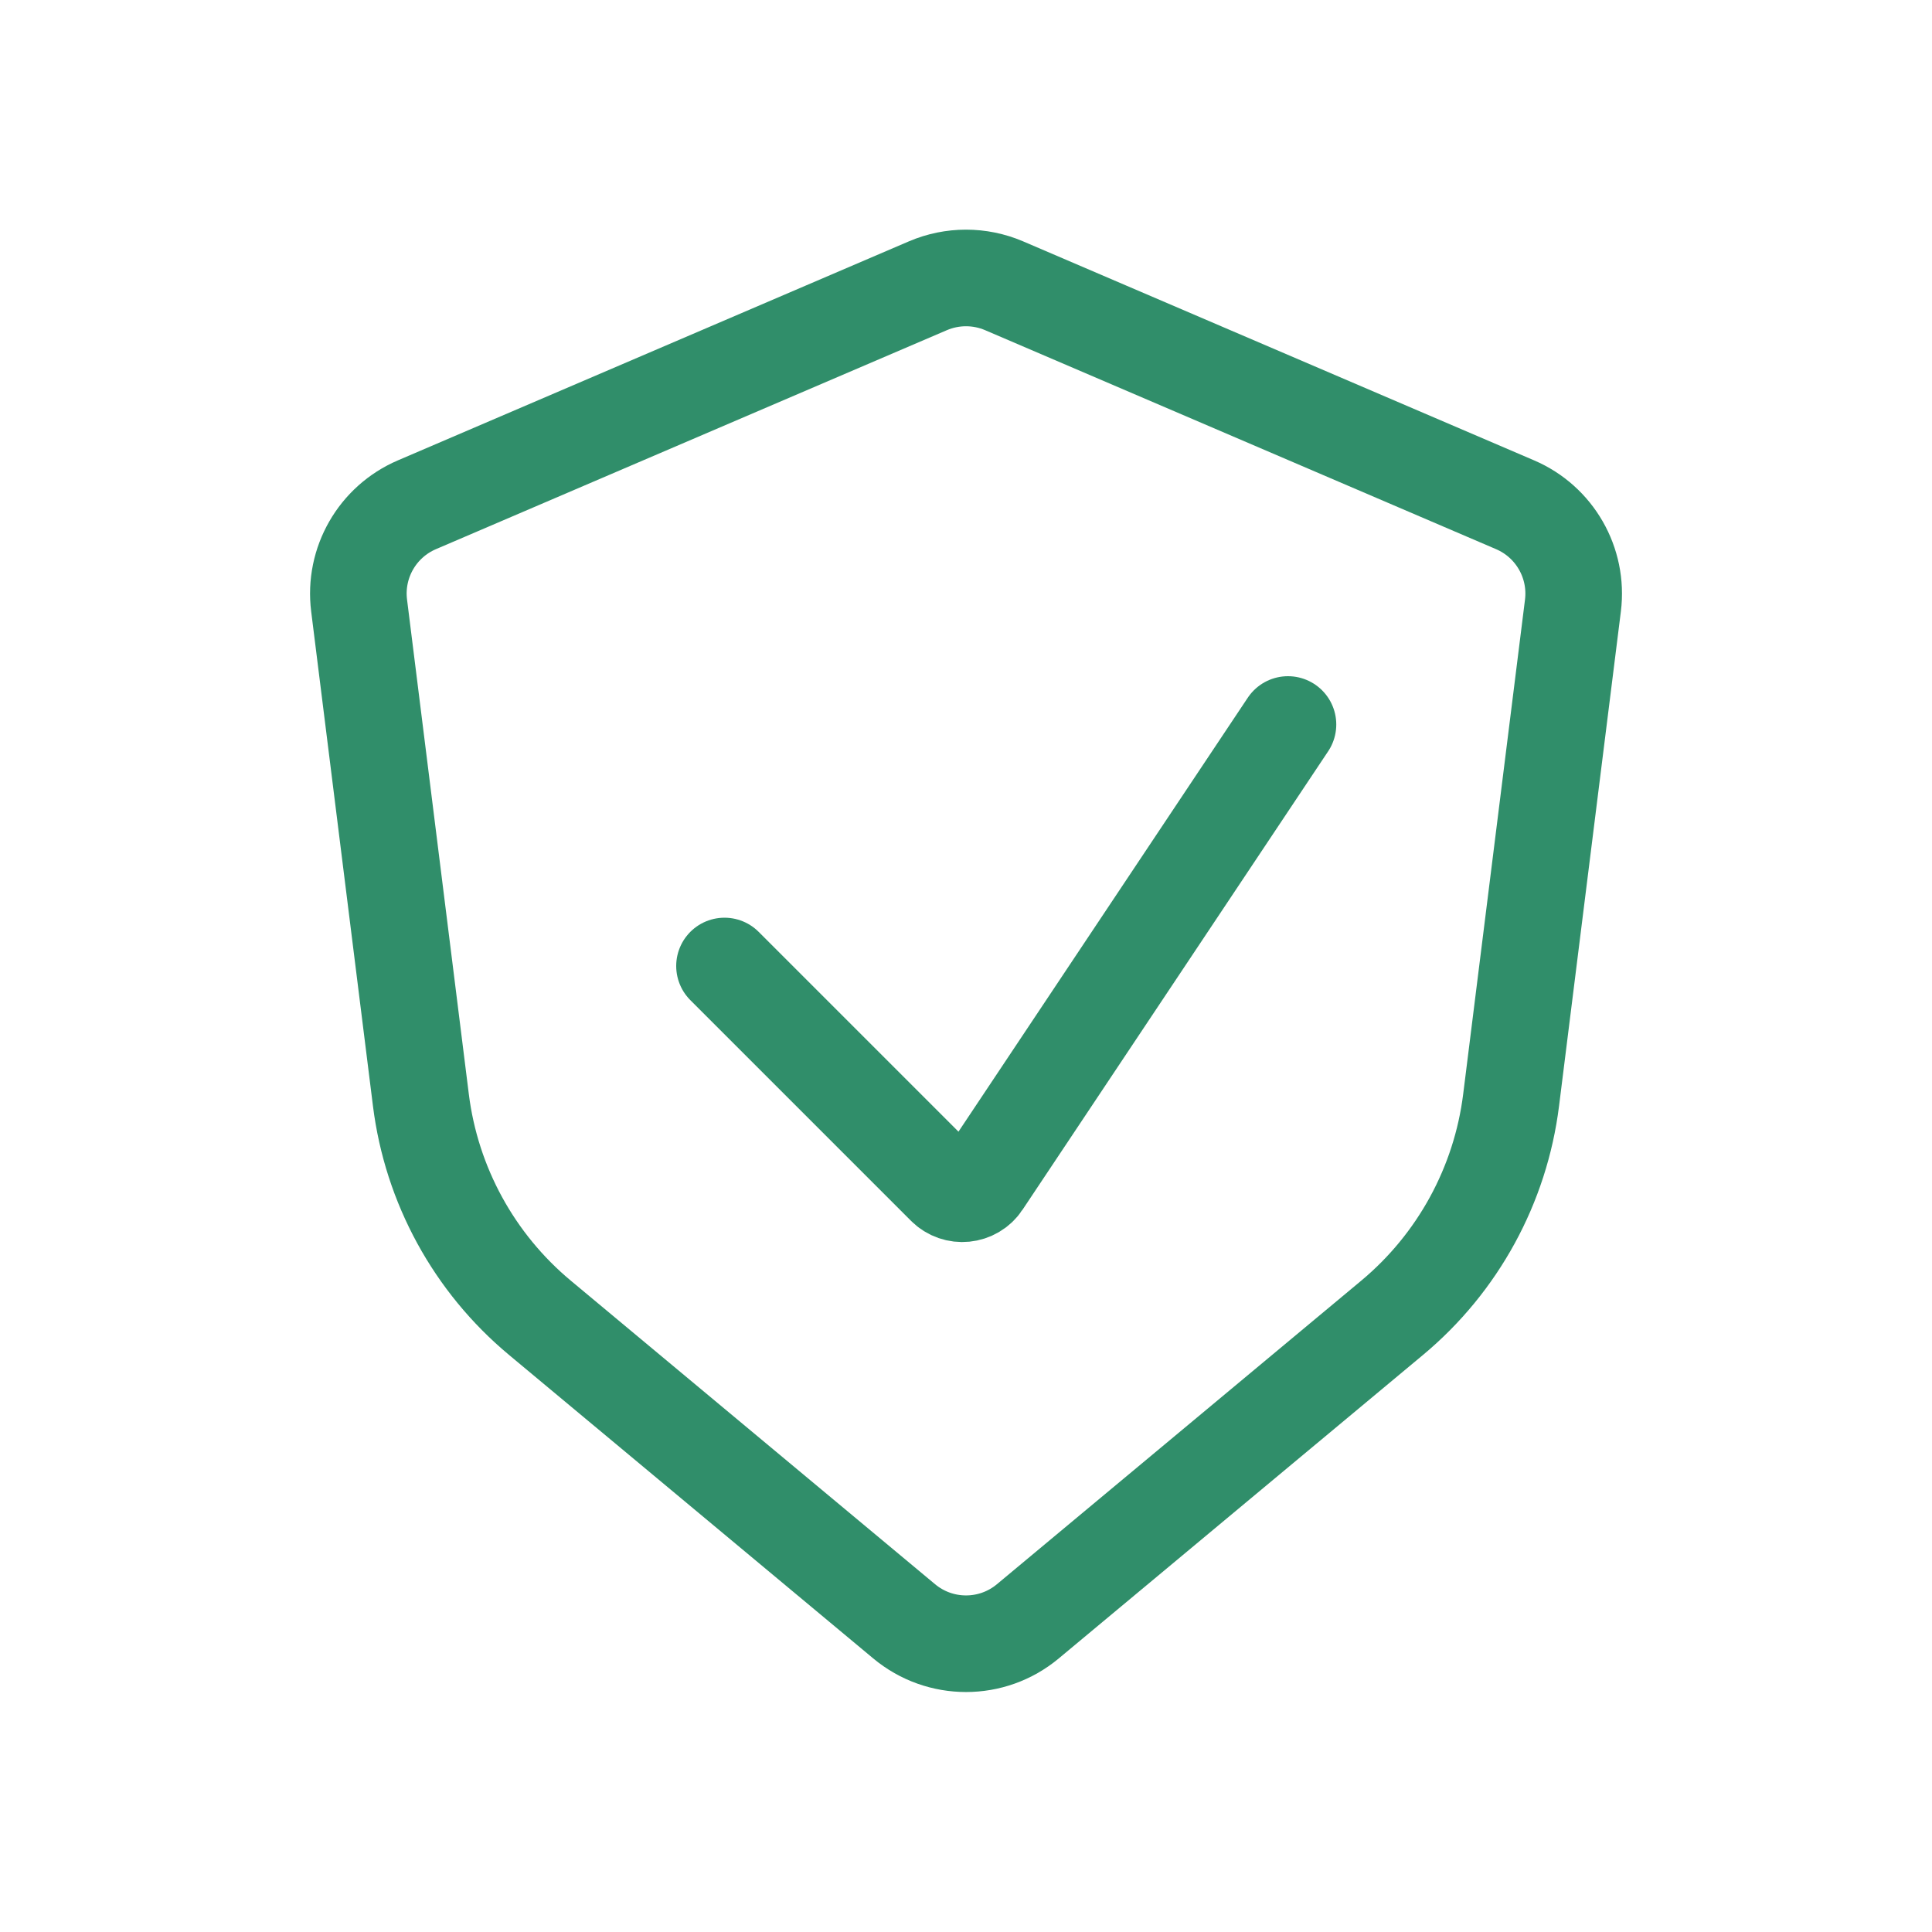
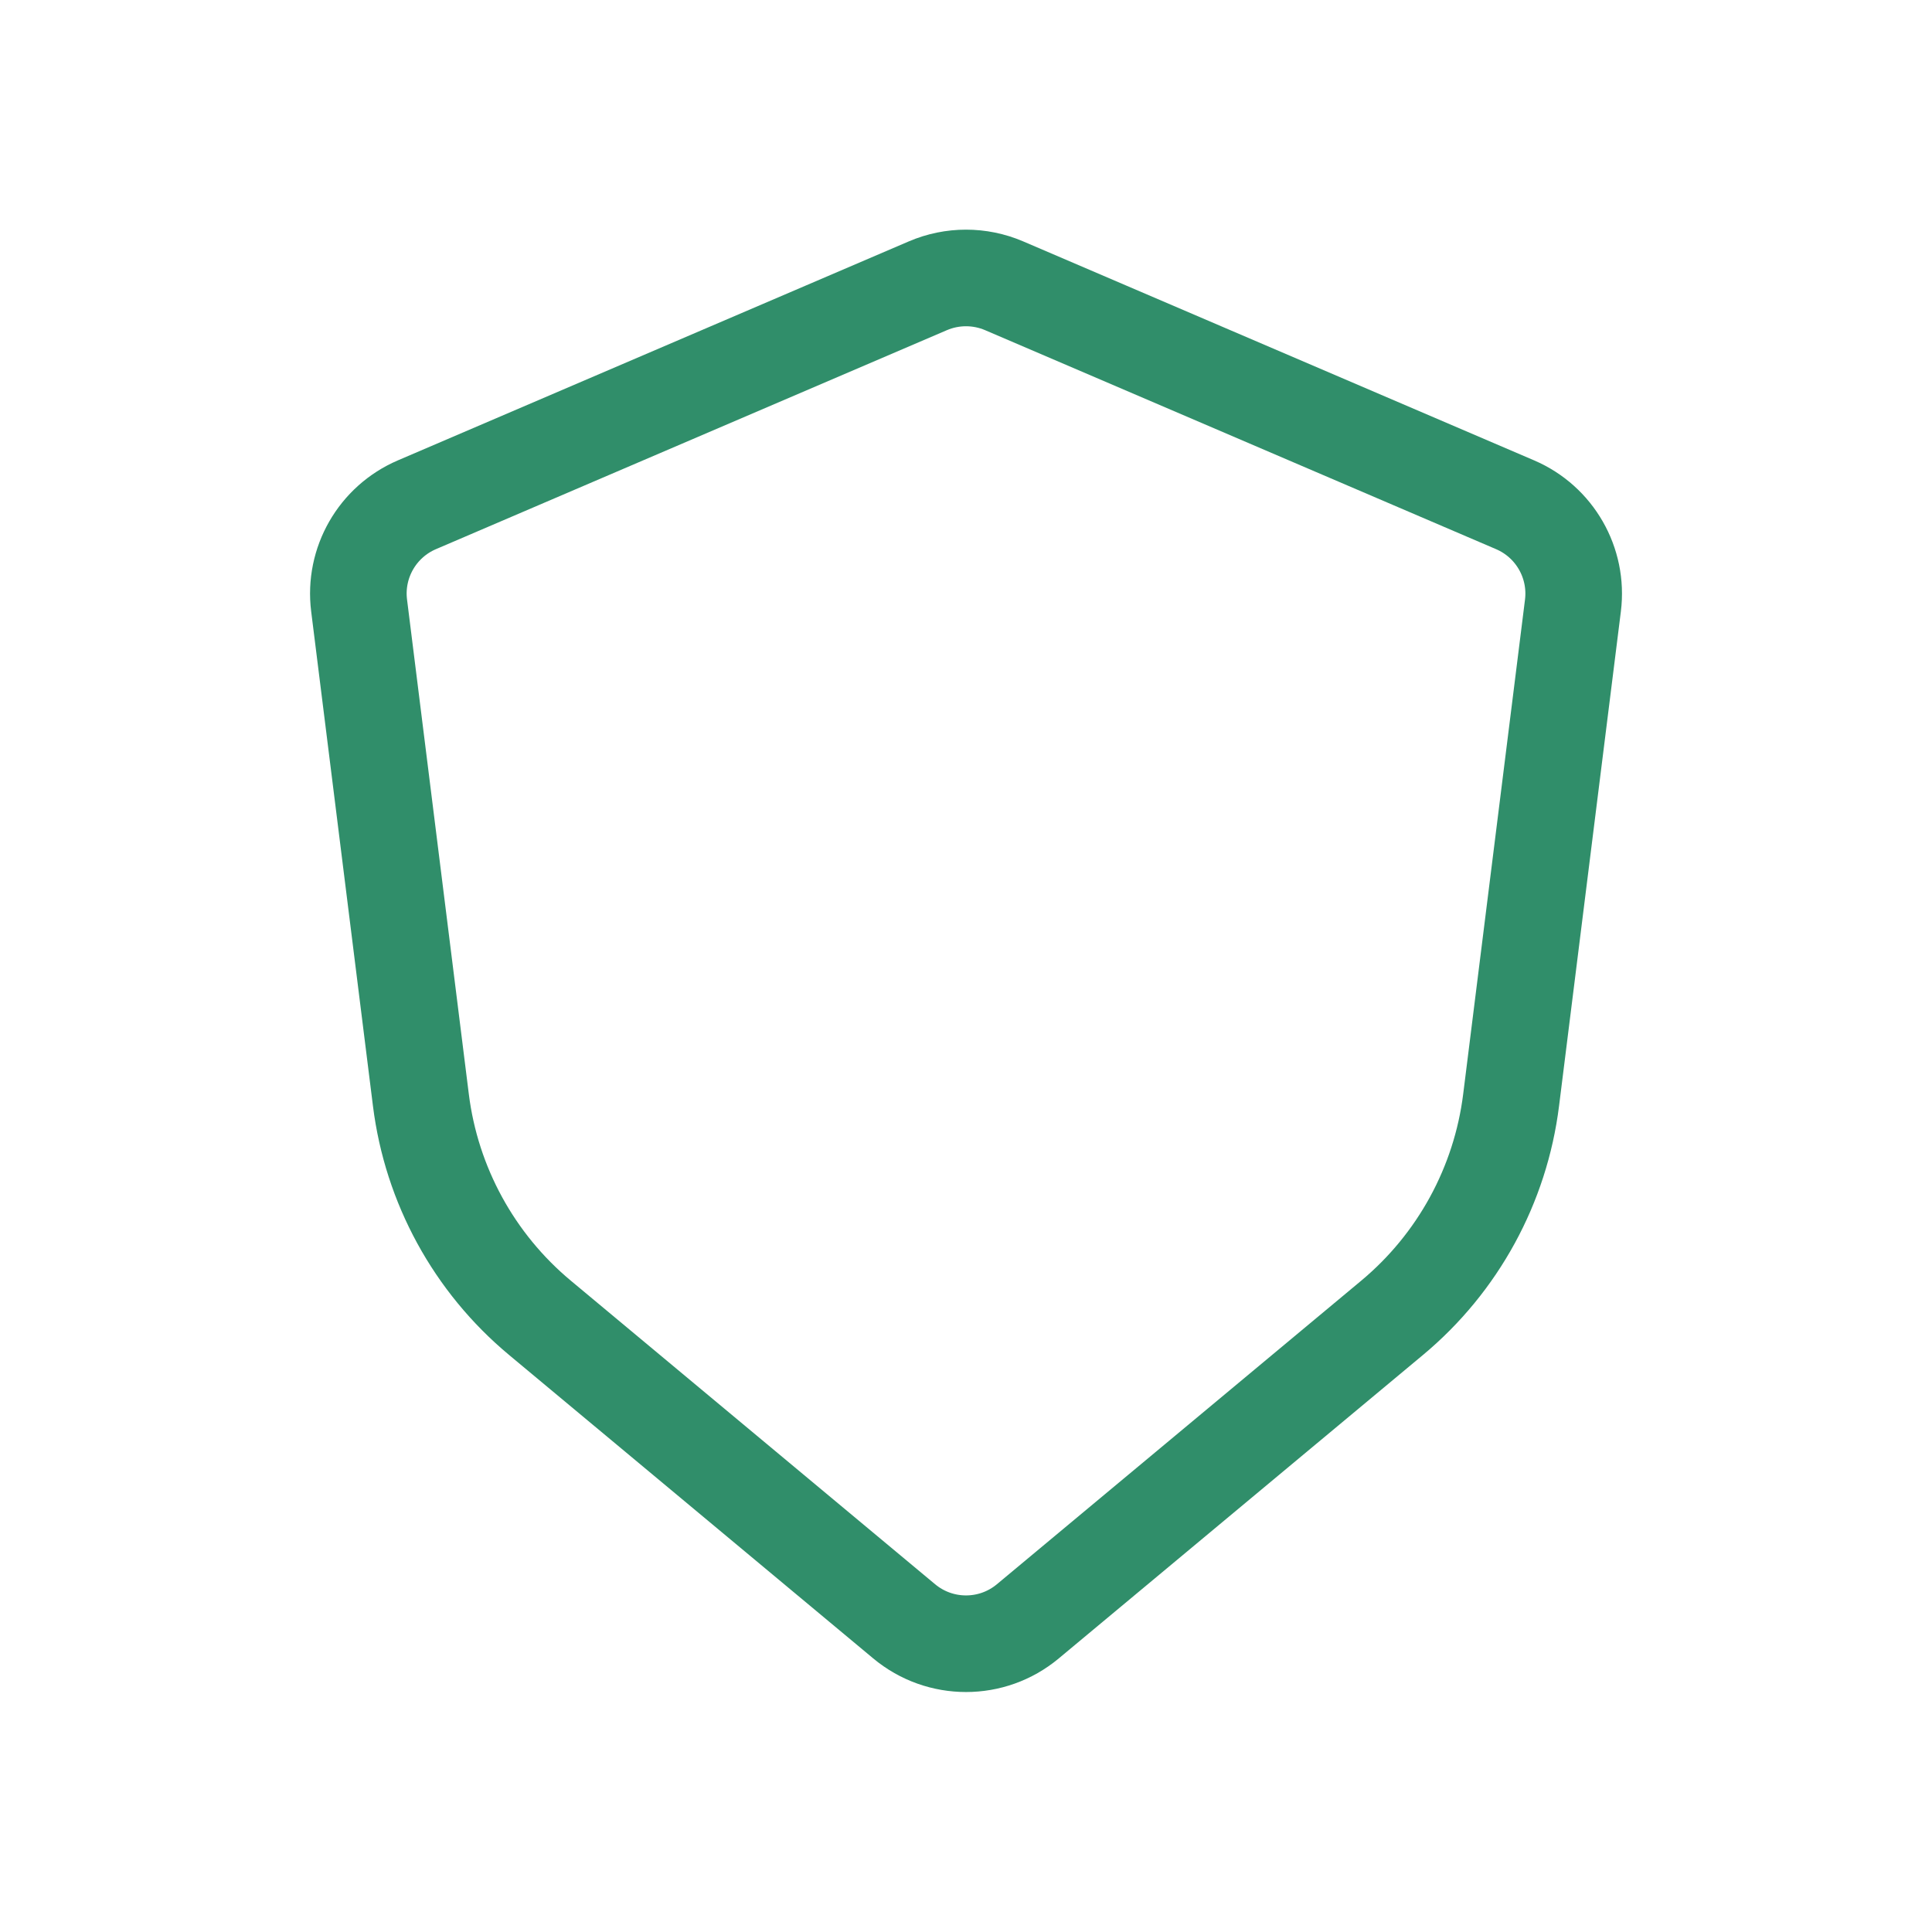
<svg xmlns="http://www.w3.org/2000/svg" width="40" height="40" viewBox="0 0 40 40" fill="none">
  <path d="M31.369 10.451L20.788 5.916C20.285 5.701 19.715 5.701 19.212 5.916L8.631 10.451C7.812 10.802 7.324 11.653 7.435 12.537L8.714 22.775C8.934 24.536 9.815 26.148 11.179 27.284L18.72 33.568C19.462 34.186 20.539 34.186 21.28 33.568L28.822 27.284C30.185 26.148 31.066 24.536 31.286 22.775L32.566 12.537C32.676 11.653 32.188 10.802 31.369 10.451Z" stroke="#308E6A" stroke-width="2" stroke-linecap="round" />
-   <path d="M15 20L19.569 24.569C19.792 24.792 20.163 24.755 20.338 24.492L26.666 15" stroke="#308E6A" stroke-width="2" stroke-linecap="round" />
</svg>